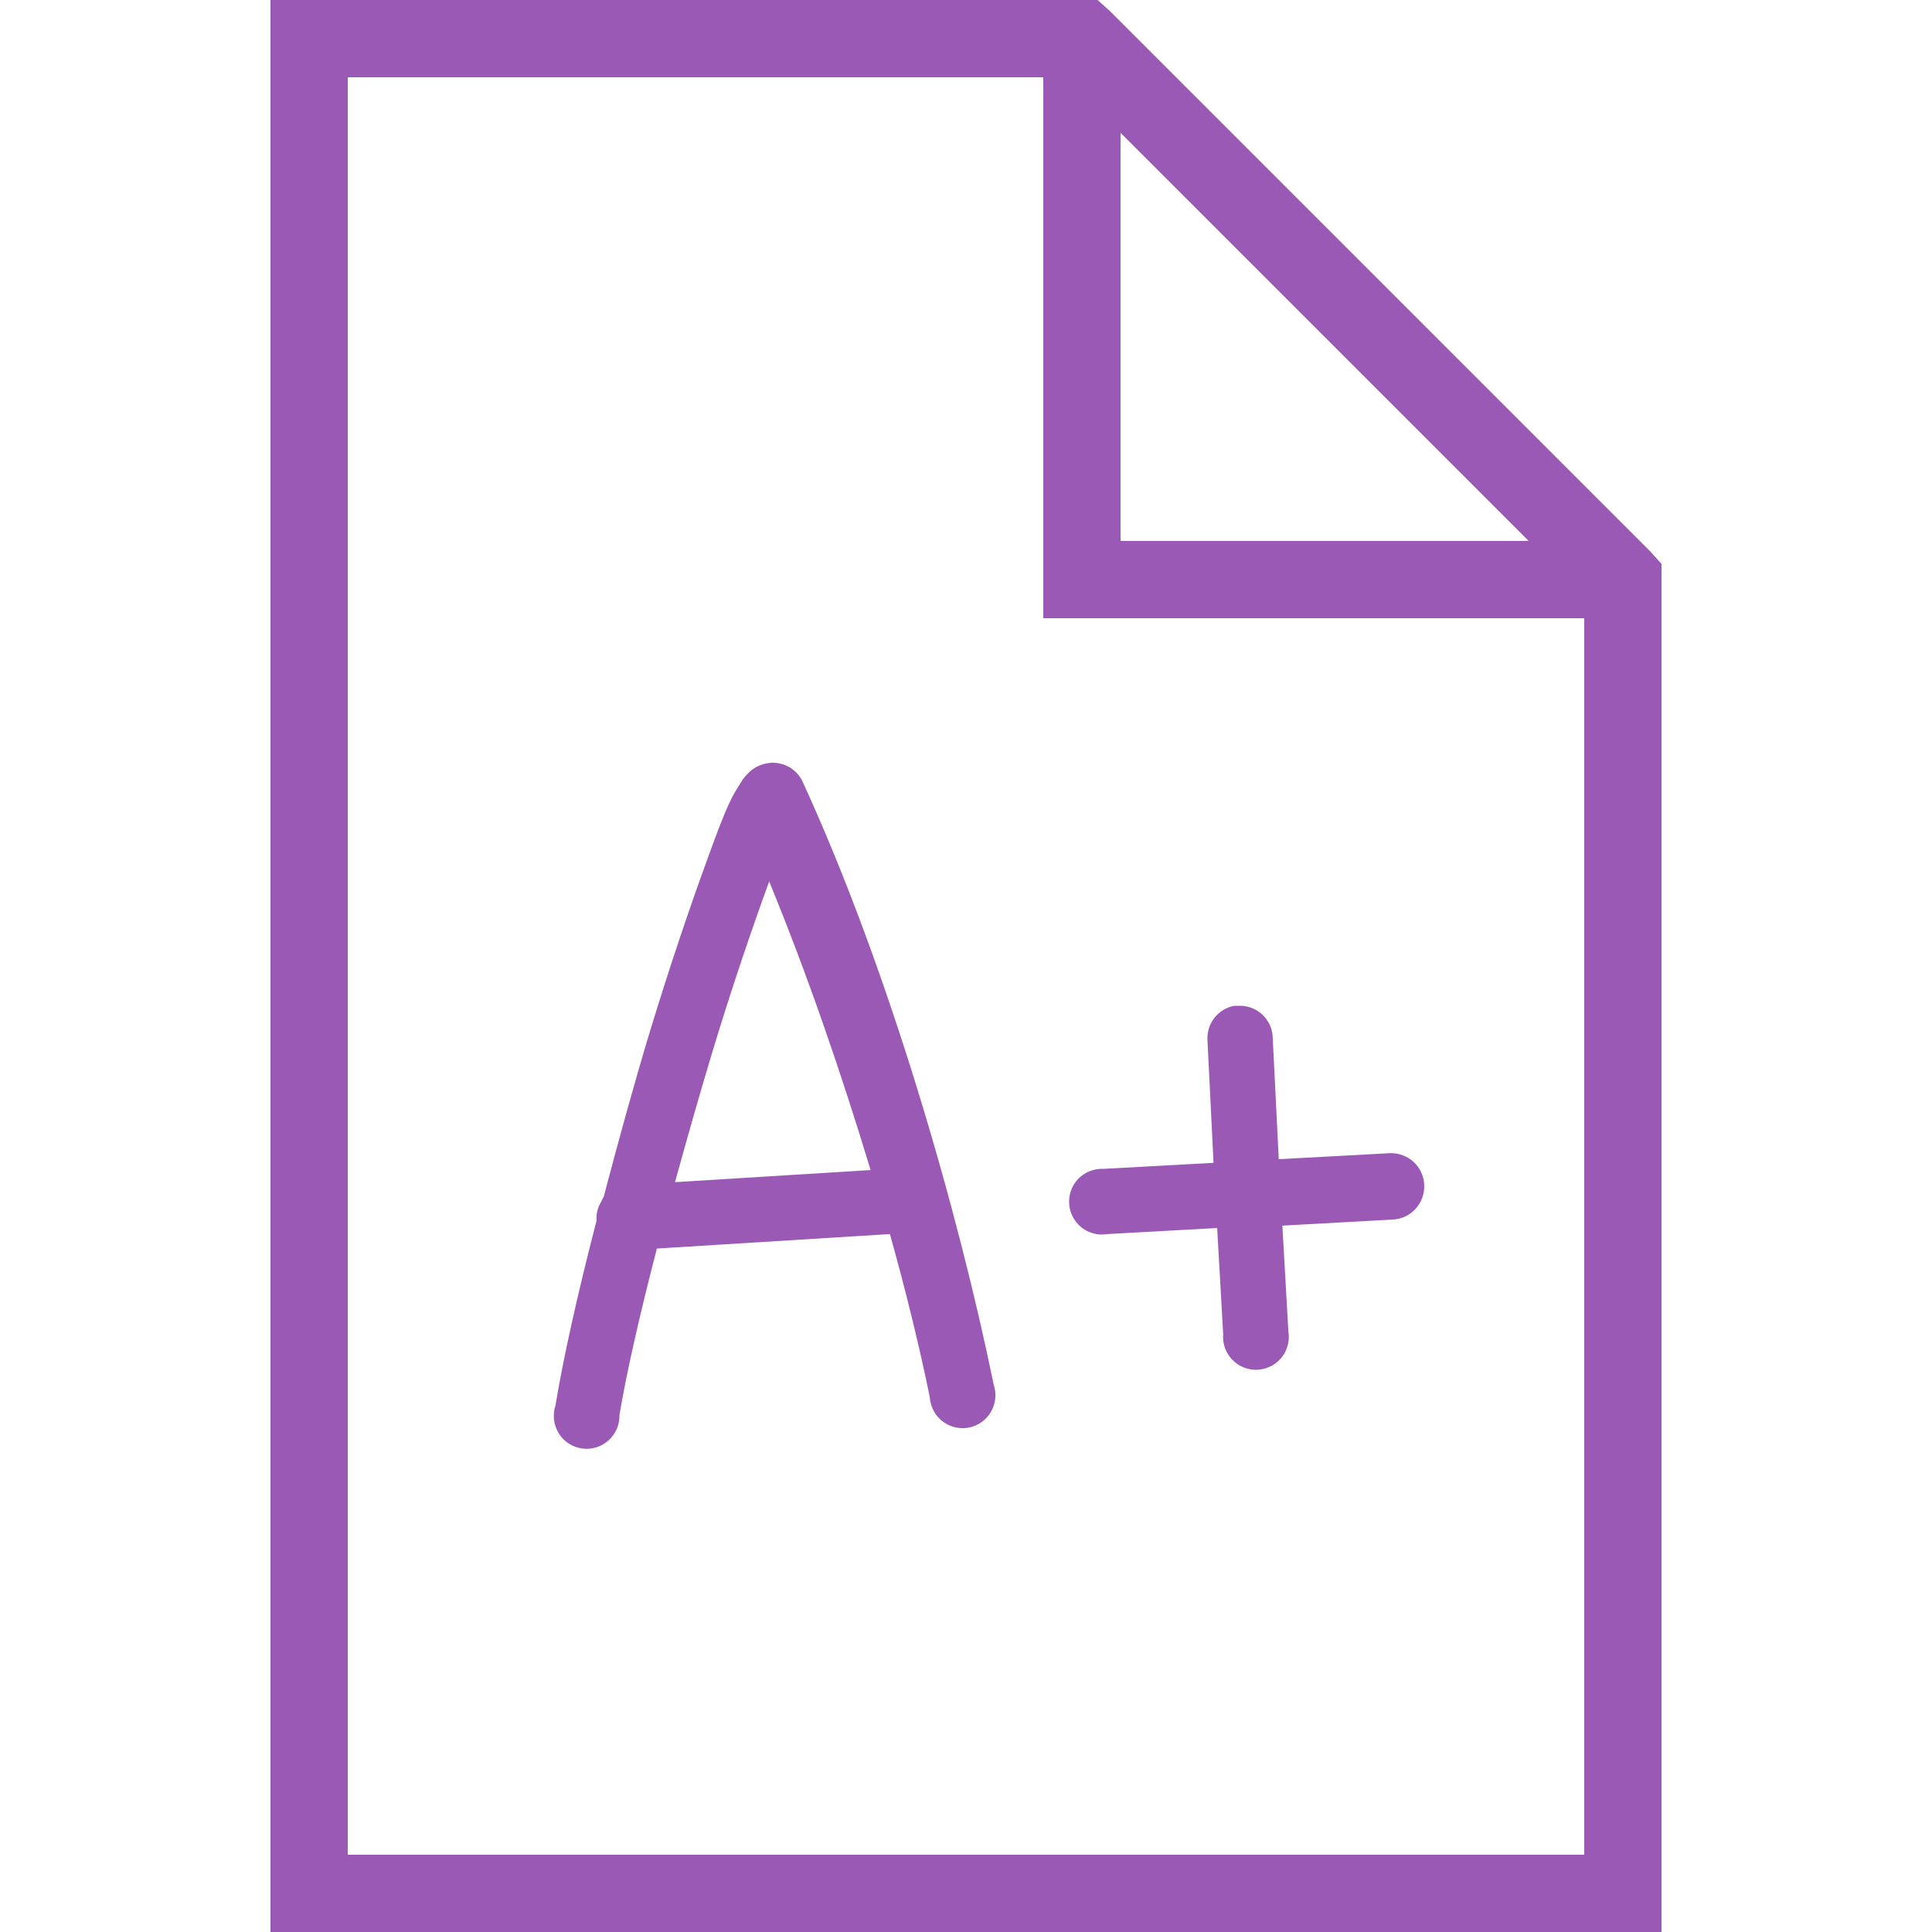
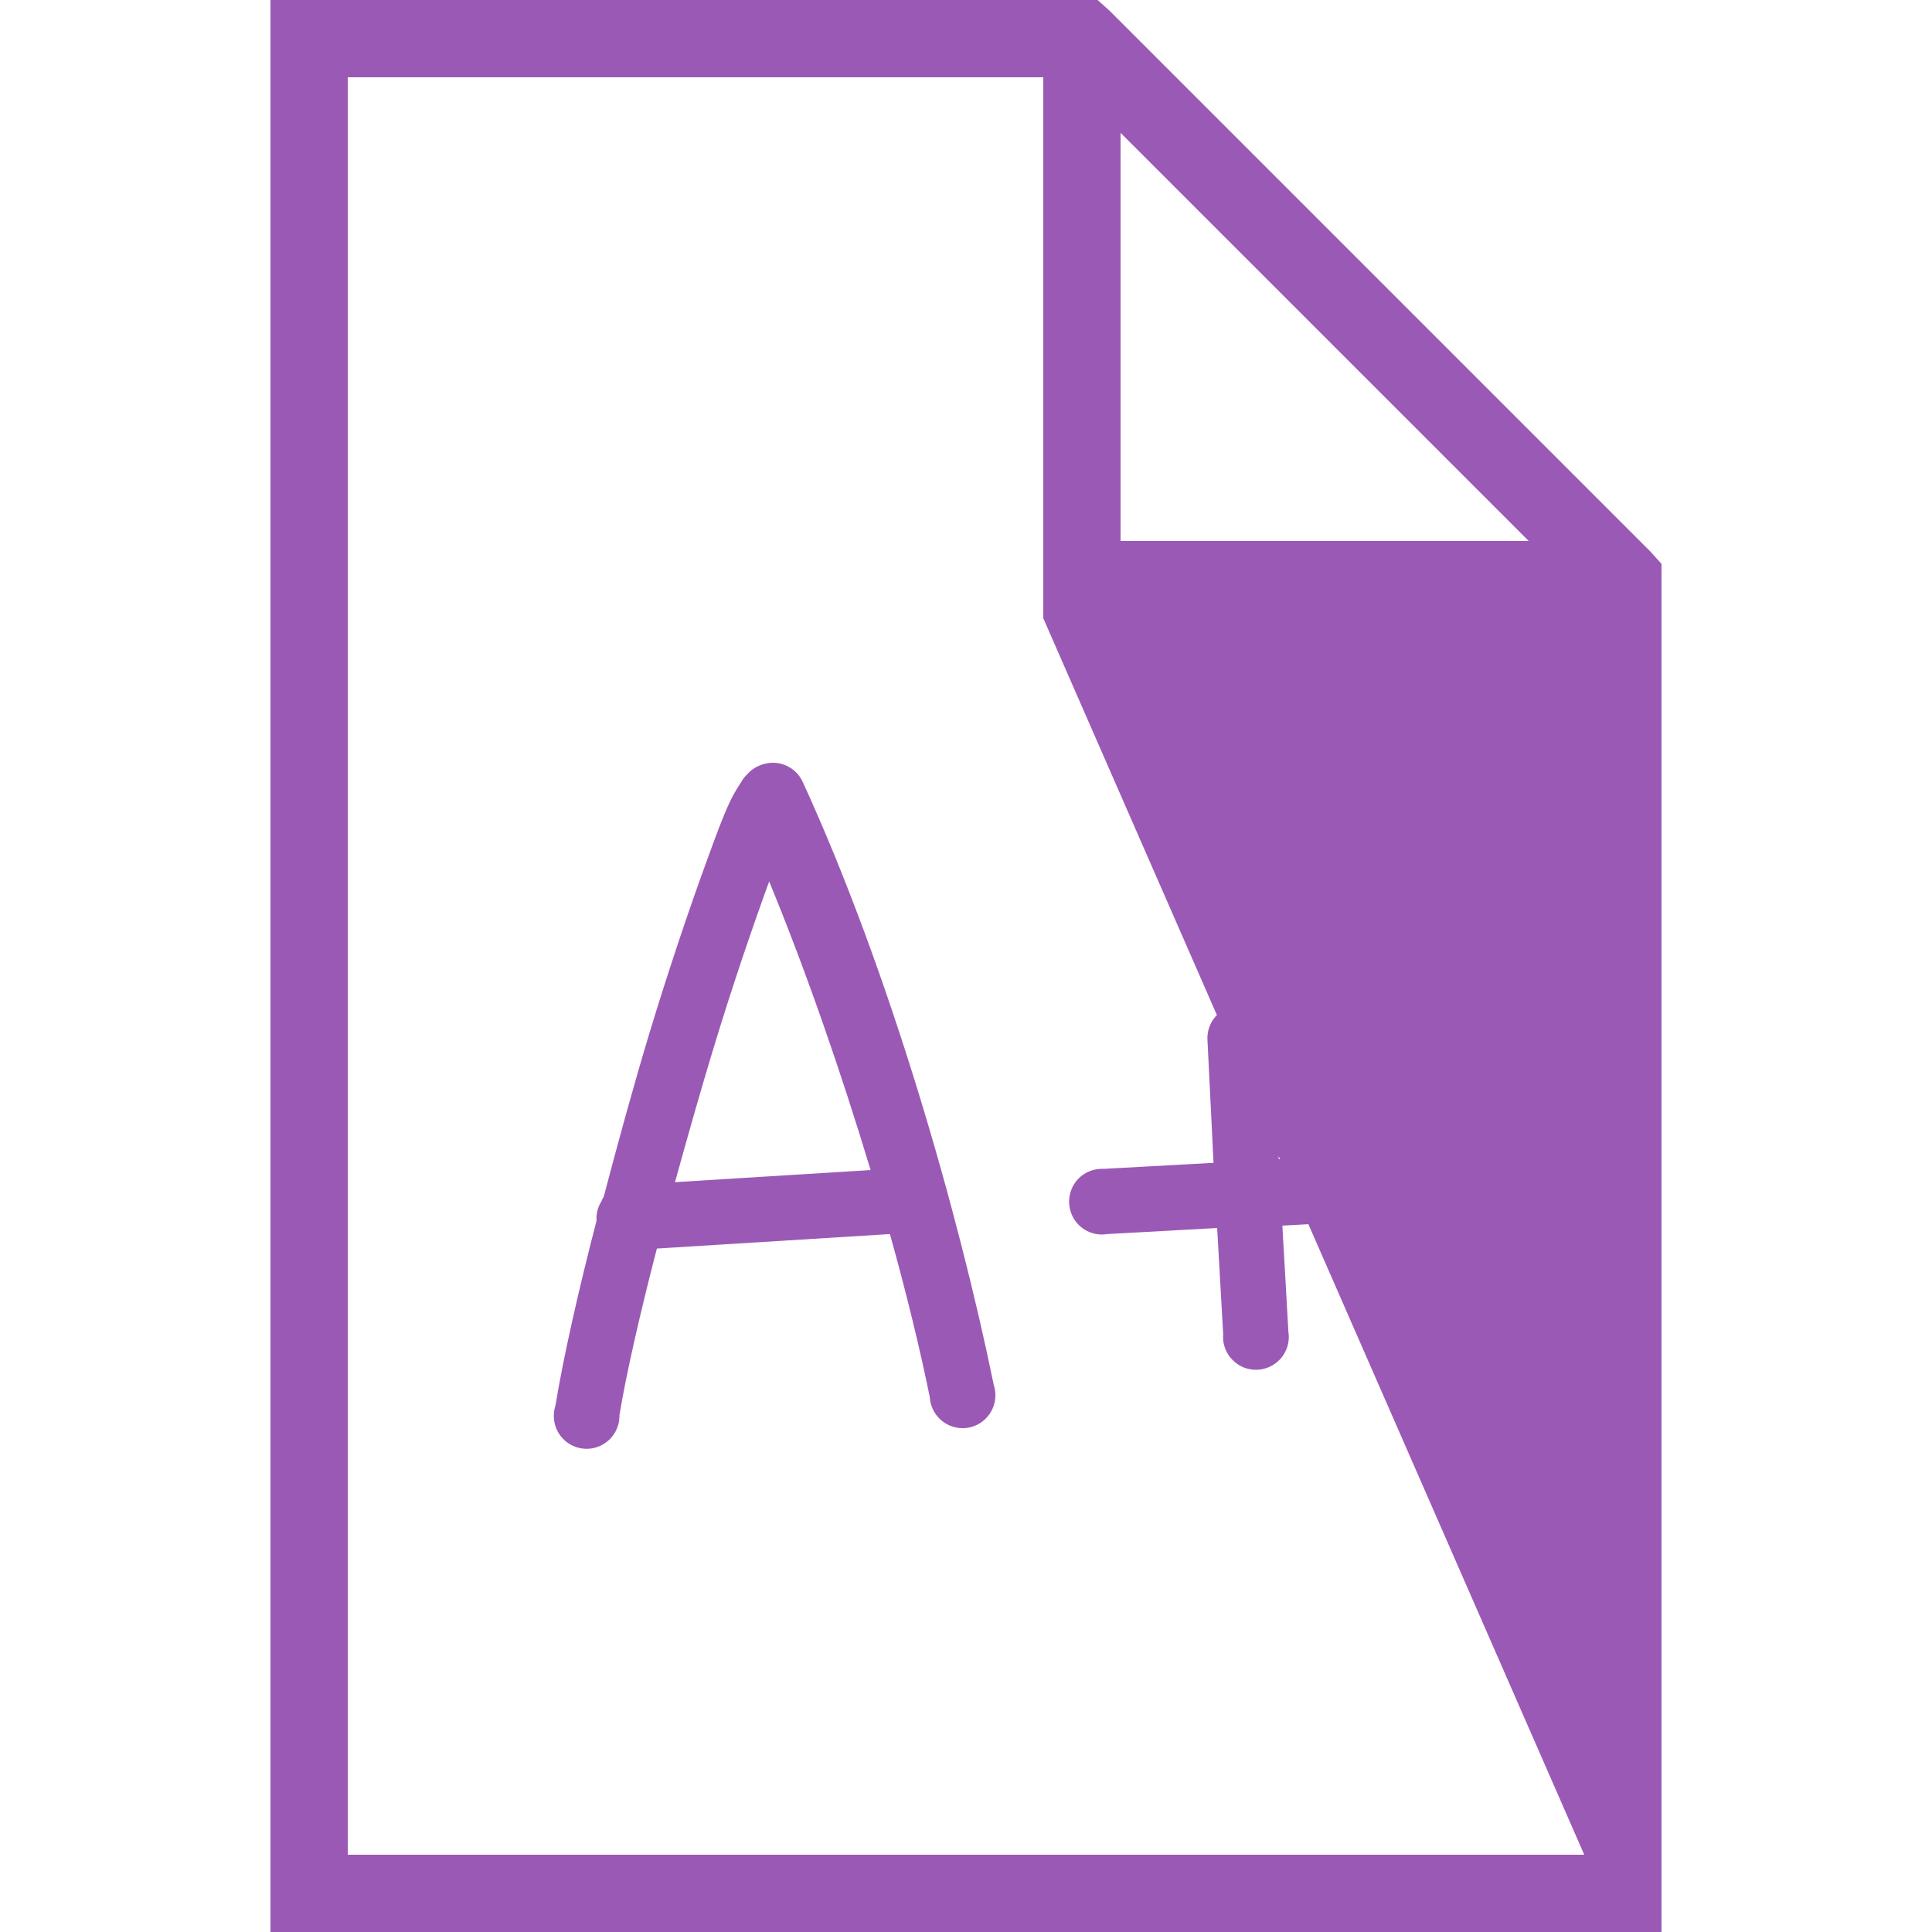
<svg xmlns="http://www.w3.org/2000/svg" width="100pt" height="100pt" viewBox="0 0 100 100" version="1.1">
  <g id="surface17587928">
-     <path style=" stroke:none;fill-rule:nonzero;fill:rgb(60.784%,34.902%,71.373%);fill-opacity:1;" d="M 14 0 L 14 100 L 86 100 L 86 29.188 L 85.438 28.562 L 57.438 0.562 L 56.812 0 Z M 18 4 L 54 4 L 54 32 L 82 32 L 82 96 L 18 96 Z M 58 6.875 L 79.125 28 L 58 28 Z M 39.75 39.5 C 39.094 39.609 38.797 39.945 38.625 40.125 C 38.453 40.305 38.406 40.414 38.312 40.562 C 38.117 40.859 37.922 41.188 37.75 41.562 C 37.406 42.305 37.055 43.25 36.625 44.438 C 35.758 46.805 34.672 49.992 33.625 53.438 C 32.789 56.203 31.992 59.125 31.25 61.938 C 31.203 62.016 31.156 62.102 31.125 62.188 C 30.938 62.484 30.852 62.836 30.875 63.188 C 29.914 66.898 29.148 70.32 28.75 72.75 C 28.539 73.391 28.727 74.102 29.227 74.555 C 29.734 75.008 30.461 75.117 31.07 74.836 C 31.688 74.547 32.078 73.93 32.062 73.25 C 32.406 71.156 33.109 68.062 34 64.625 L 46.062 63.875 C 46.898 66.867 47.602 69.75 48.125 72.312 C 48.164 72.969 48.578 73.555 49.188 73.797 C 49.805 74.047 50.508 73.914 50.984 73.461 C 51.469 73.008 51.641 72.312 51.438 71.688 C 49.609 62.758 46.047 50.281 41.562 40.5 C 41.258 39.797 40.508 39.383 39.75 39.5 Z M 39.812 45.625 C 41.781 50.406 43.562 55.594 45.062 60.562 L 34.938 61.188 C 35.562 58.93 36.211 56.633 36.875 54.438 C 37.906 51.031 38.984 47.891 39.812 45.625 Z M 63.875 52.062 C 63.023 52.227 62.43 53.008 62.5 53.875 L 62.812 60.188 L 57.125 60.5 C 56.477 60.469 55.859 60.805 55.547 61.375 C 55.234 61.945 55.273 62.648 55.648 63.18 C 56.023 63.711 56.672 63.984 57.312 63.875 L 63 63.562 L 63.312 69.062 C 63.258 69.719 63.586 70.336 64.156 70.672 C 64.719 71 65.43 70.969 65.969 70.602 C 66.508 70.234 66.789 69.586 66.688 68.938 L 66.375 63.438 L 72.062 63.125 C 73.016 63.094 73.75 62.297 73.719 61.344 C 73.688 60.391 72.891 59.656 71.938 59.688 L 66.188 60 L 65.875 53.688 C 65.859 53.227 65.656 52.797 65.312 52.492 C 64.969 52.188 64.523 52.031 64.062 52.062 C 64 52.062 63.938 52.062 63.875 52.062 Z M 63.875 52.062 " />
+     <path style=" stroke:none;fill-rule:nonzero;fill:rgb(60.784%,34.902%,71.373%);fill-opacity:1;" d="M 14 0 L 14 100 L 86 100 L 86 29.188 L 85.438 28.562 L 57.438 0.562 L 56.812 0 Z M 18 4 L 54 4 L 54 32 L 82 96 L 18 96 Z M 58 6.875 L 79.125 28 L 58 28 Z M 39.75 39.5 C 39.094 39.609 38.797 39.945 38.625 40.125 C 38.453 40.305 38.406 40.414 38.312 40.562 C 38.117 40.859 37.922 41.188 37.75 41.562 C 37.406 42.305 37.055 43.25 36.625 44.438 C 35.758 46.805 34.672 49.992 33.625 53.438 C 32.789 56.203 31.992 59.125 31.25 61.938 C 31.203 62.016 31.156 62.102 31.125 62.188 C 30.938 62.484 30.852 62.836 30.875 63.188 C 29.914 66.898 29.148 70.32 28.75 72.75 C 28.539 73.391 28.727 74.102 29.227 74.555 C 29.734 75.008 30.461 75.117 31.07 74.836 C 31.688 74.547 32.078 73.93 32.062 73.25 C 32.406 71.156 33.109 68.062 34 64.625 L 46.062 63.875 C 46.898 66.867 47.602 69.75 48.125 72.312 C 48.164 72.969 48.578 73.555 49.188 73.797 C 49.805 74.047 50.508 73.914 50.984 73.461 C 51.469 73.008 51.641 72.312 51.438 71.688 C 49.609 62.758 46.047 50.281 41.562 40.5 C 41.258 39.797 40.508 39.383 39.75 39.5 Z M 39.812 45.625 C 41.781 50.406 43.562 55.594 45.062 60.562 L 34.938 61.188 C 35.562 58.93 36.211 56.633 36.875 54.438 C 37.906 51.031 38.984 47.891 39.812 45.625 Z M 63.875 52.062 C 63.023 52.227 62.43 53.008 62.5 53.875 L 62.812 60.188 L 57.125 60.5 C 56.477 60.469 55.859 60.805 55.547 61.375 C 55.234 61.945 55.273 62.648 55.648 63.18 C 56.023 63.711 56.672 63.984 57.312 63.875 L 63 63.562 L 63.312 69.062 C 63.258 69.719 63.586 70.336 64.156 70.672 C 64.719 71 65.43 70.969 65.969 70.602 C 66.508 70.234 66.789 69.586 66.688 68.938 L 66.375 63.438 L 72.062 63.125 C 73.016 63.094 73.75 62.297 73.719 61.344 C 73.688 60.391 72.891 59.656 71.938 59.688 L 66.188 60 L 65.875 53.688 C 65.859 53.227 65.656 52.797 65.312 52.492 C 64.969 52.188 64.523 52.031 64.062 52.062 C 64 52.062 63.938 52.062 63.875 52.062 Z M 63.875 52.062 " />
  </g>
</svg>